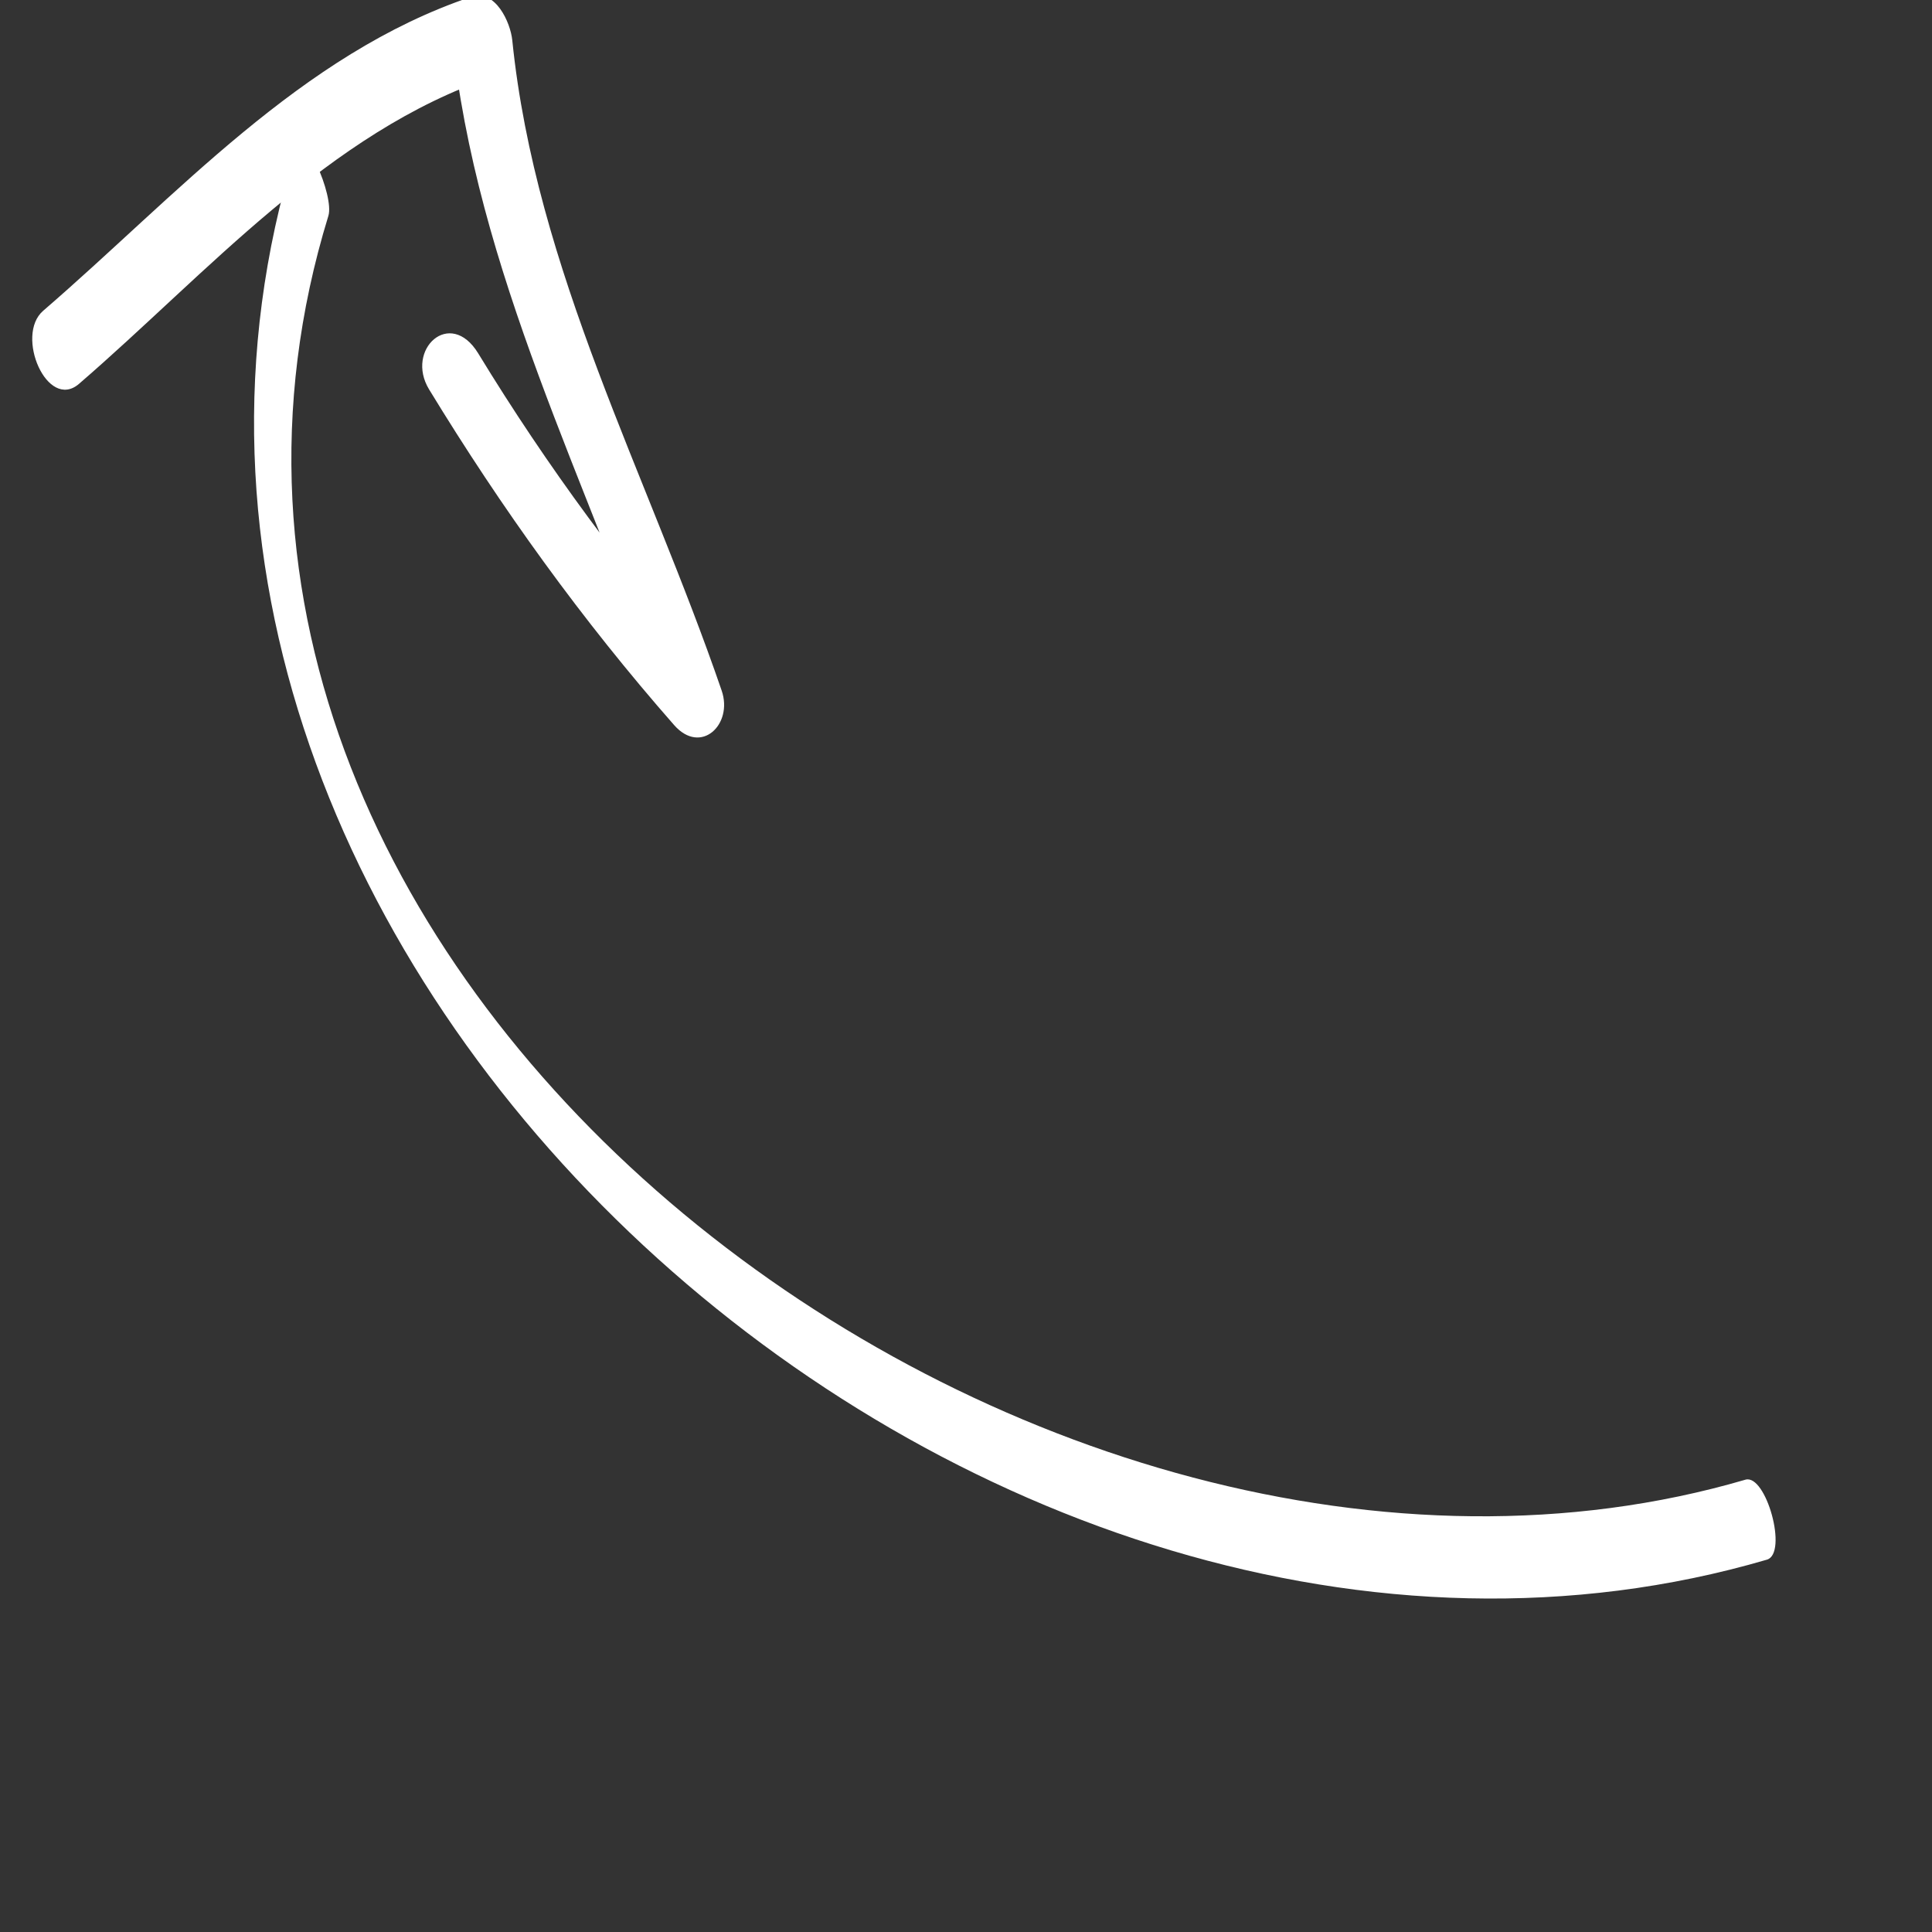
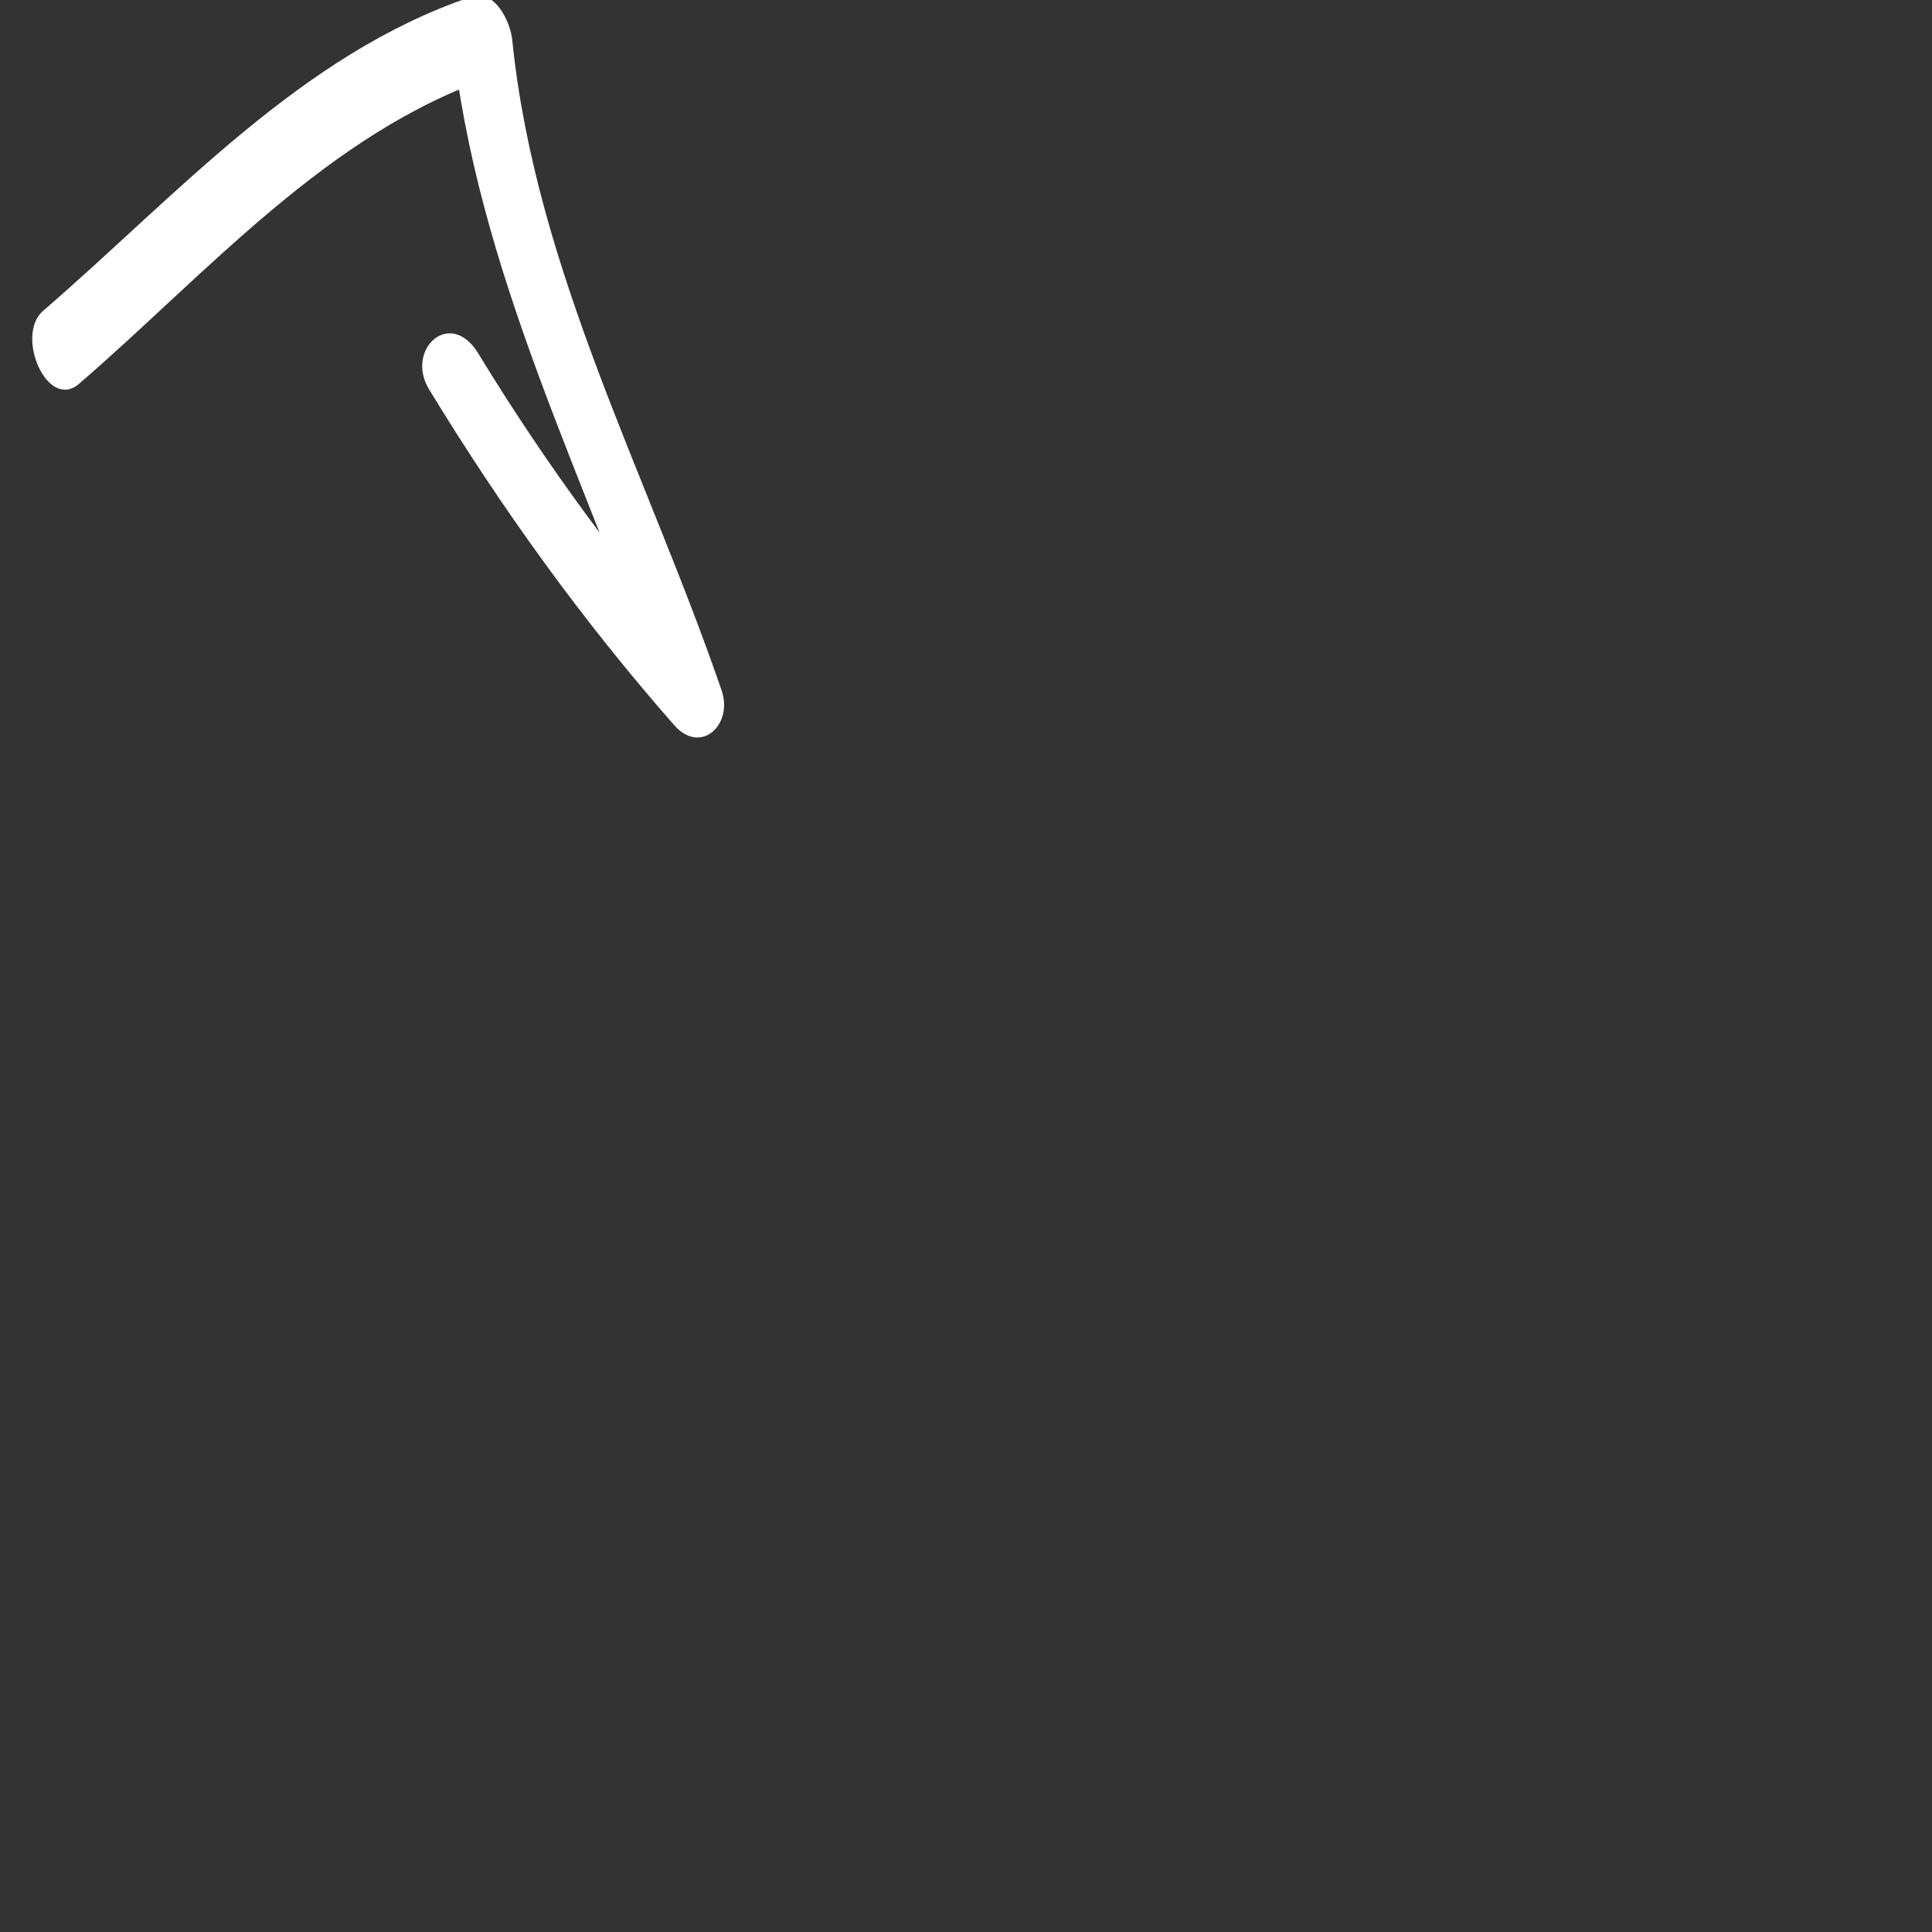
<svg xmlns="http://www.w3.org/2000/svg" viewBox="0 0 350 350" height="40" width="40" xml:space="preserve" version="1.1" id="arrowDesktop">
  <rect x="0" y="0" width="350" height="350" fill="#333333" stroke="none" />
  <defs id="defs6" />
  <g transform="translate(-700, -1300)" id="g10">
    <g transform="rotate(90) scale(1,-1)" id="g12">
-       <path id="path104" style="fill:#ffffff;fill-opacity:1;fill-rule:nonzero;stroke:none" d="m 1327.32,753.461 c 146.96,-45.211 296.8,124.617 255.23,266.629 -1.13,3.87 -15.59,-0.15 -14.49,-3.89 37.42,-127.809 -89.54,-299.579 -228.95,-256.712 -3.61,1.121 -16.62,-4.547 -11.79,-6.027 l 0,0" />
-       <path id="path106" style="fill:#ffffff;fill-opacity:1;fill-rule:nonzero;stroke:none" d="m 1369.54,714.309 c -19.96,23.132 -45.63,45.242 -55.62,74.953 -2.62,-2.481 -5.23,-4.953 -7.85,-7.434 43.28,4.41 81.2,24.672 121.81,38.602 -2.08,2.879 -4.16,5.75 -6.23,8.621 -18.02,-15.821 -37.14,-29.93 -57.62,-42.41 -8.36,-5.09 -0.69,-13.289 6.51,-8.911 21.56,13.141 41.83,27.719 60.81,44.391 5.52,4.84 -0.09,10.731 -6.24,8.617 -39.1,-13.418 -76.19,-33.699 -117.84,-37.937 -3.23,-0.332 -9.31,-3.071 -7.85,-7.43 10.4,-30.902 36.12,-53.48 56.88,-77.551 4.46,-5.16 18.18,0.75 13.24,6.489 l 0,0" />
+       <path id="path106" style="fill:#ffffff;fill-opacity:1;fill-rule:nonzero;stroke:none" d="m 1369.54,714.309 c -19.96,23.132 -45.63,45.242 -55.62,74.953 -2.62,-2.481 -5.23,-4.953 -7.85,-7.434 43.28,4.41 81.2,24.672 121.81,38.602 -2.08,2.879 -4.16,5.75 -6.23,8.621 -18.02,-15.821 -37.14,-29.93 -57.62,-42.41 -8.36,-5.09 -0.69,-13.289 6.51,-8.911 21.56,13.141 41.83,27.719 60.81,44.391 5.52,4.84 -0.09,10.731 -6.24,8.617 -39.1,-13.418 -76.19,-33.699 -117.84,-37.937 -3.23,-0.332 -9.31,-3.071 -7.85,-7.43 10.4,-30.902 36.12,-53.48 56.88,-77.551 4.46,-5.16 18.18,0.75 13.24,6.489 " />
    </g>
  </g>
</svg>